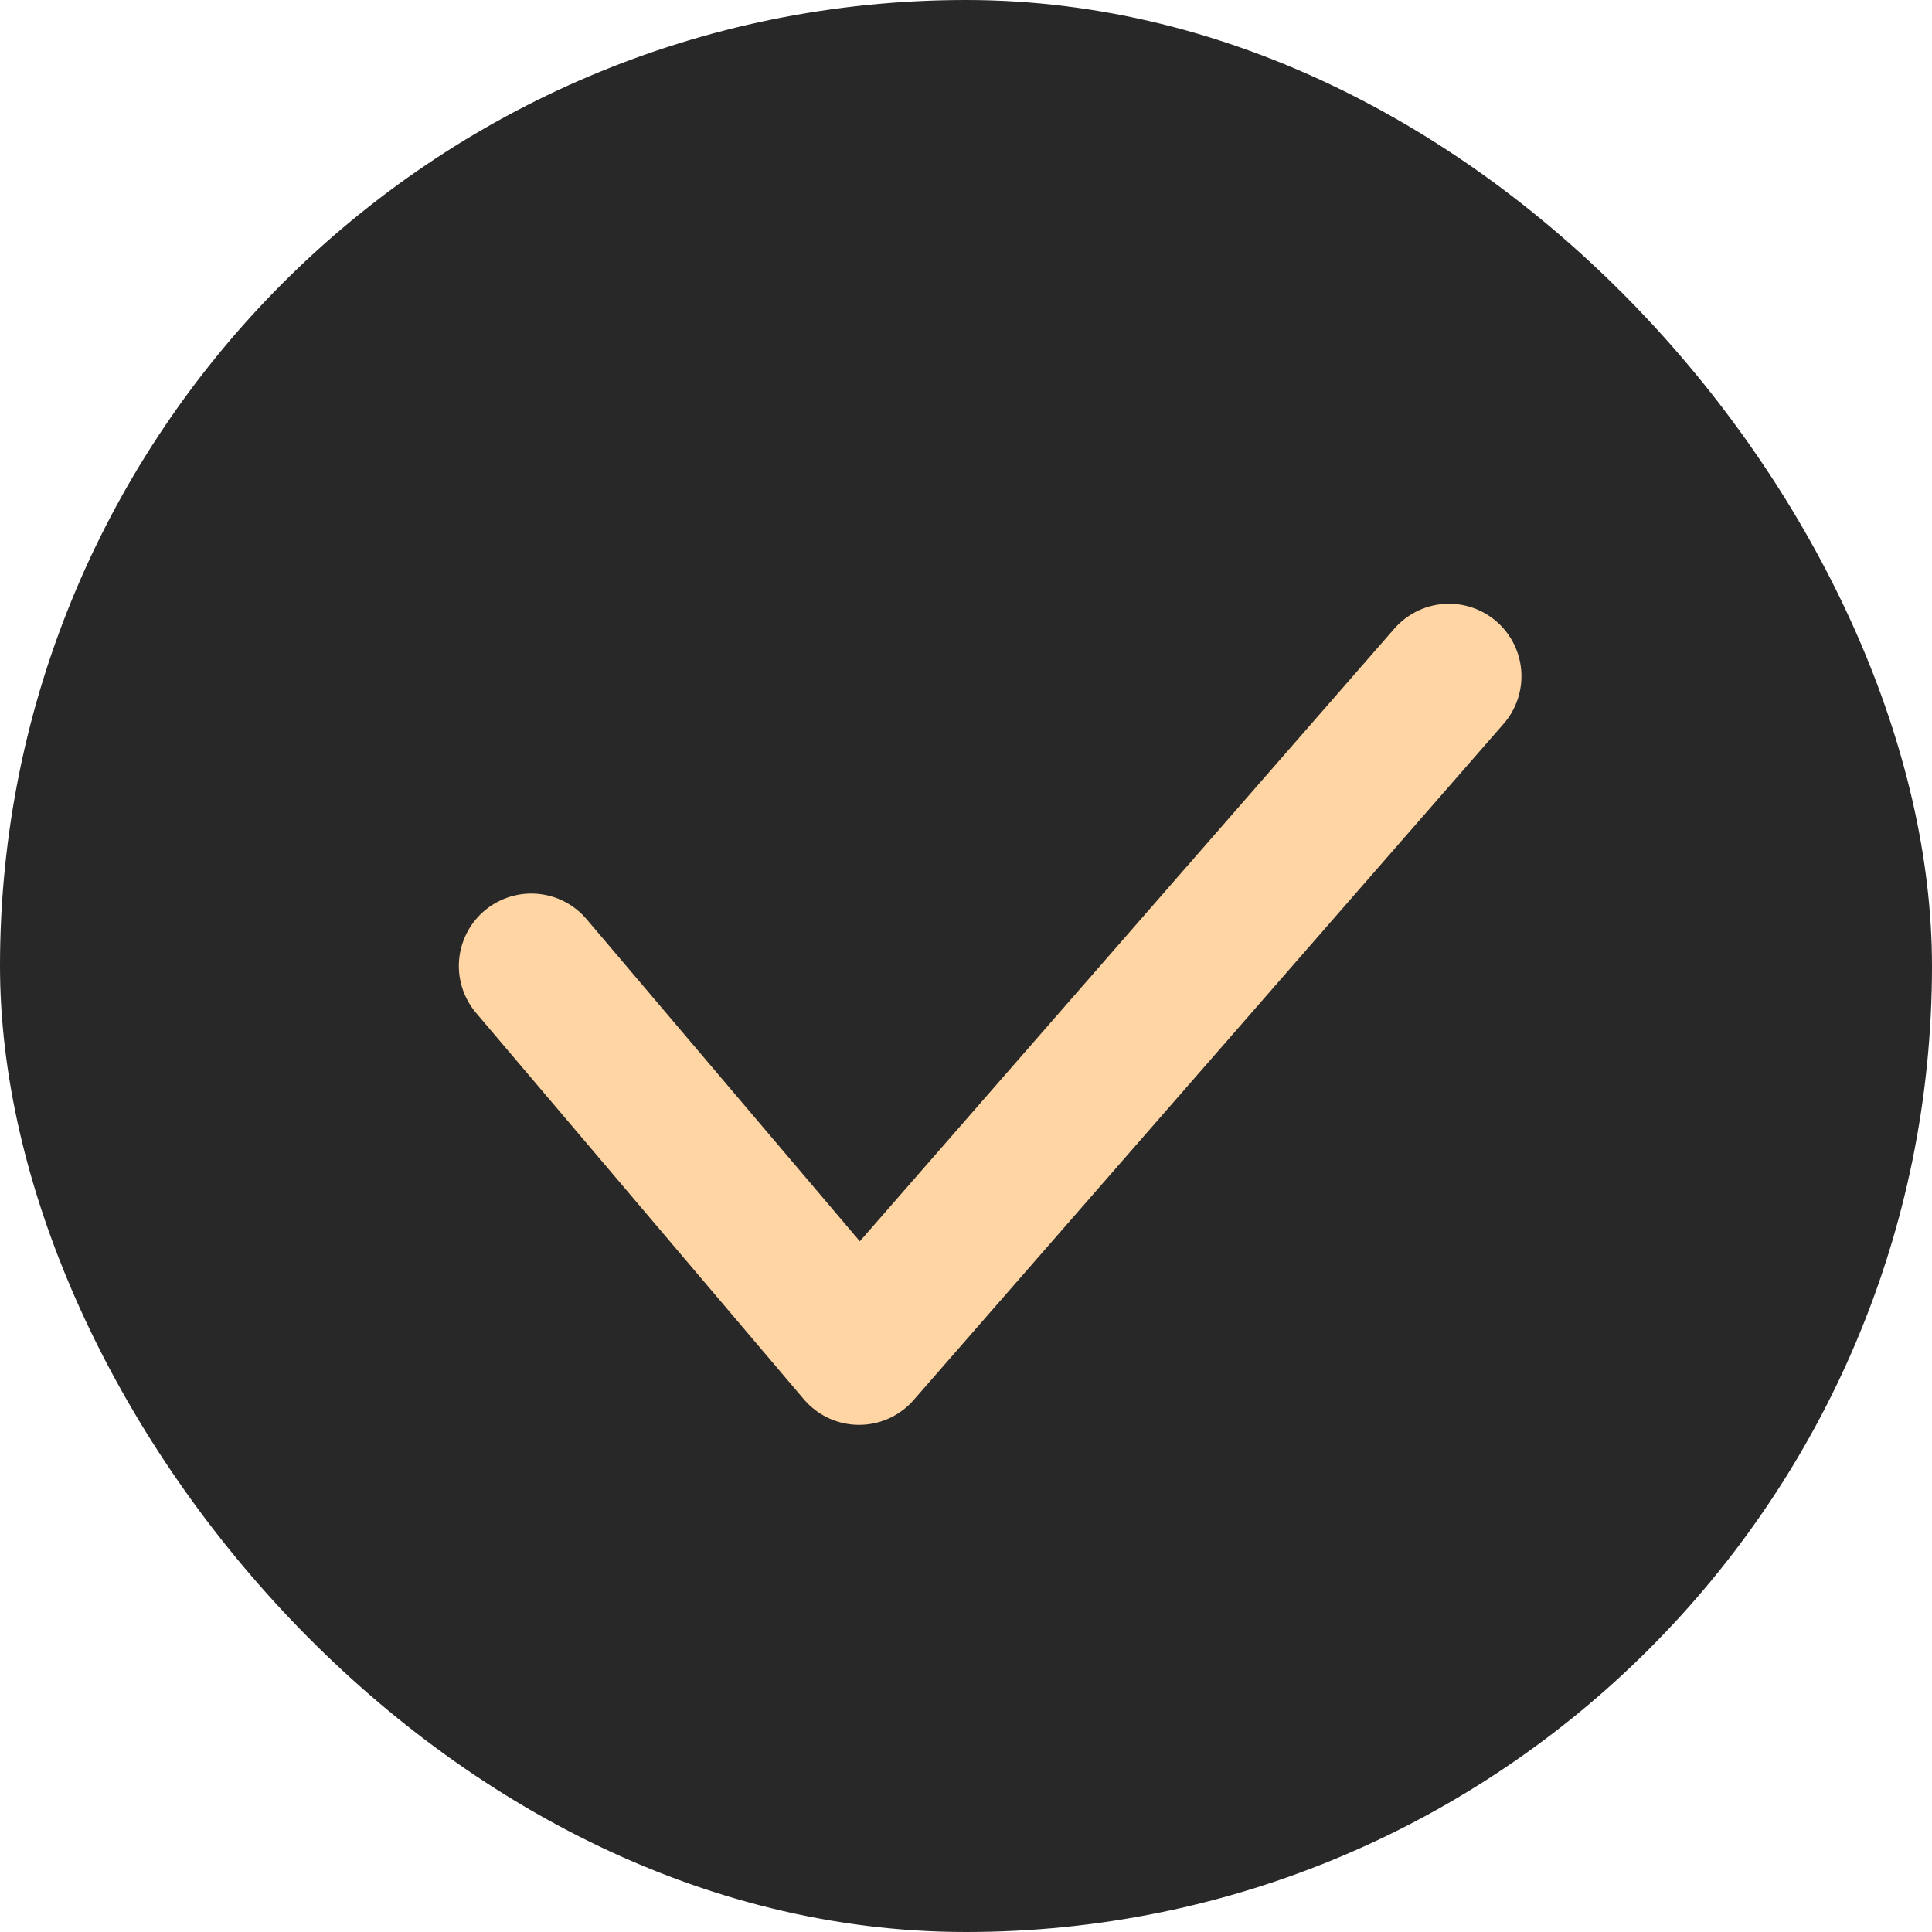
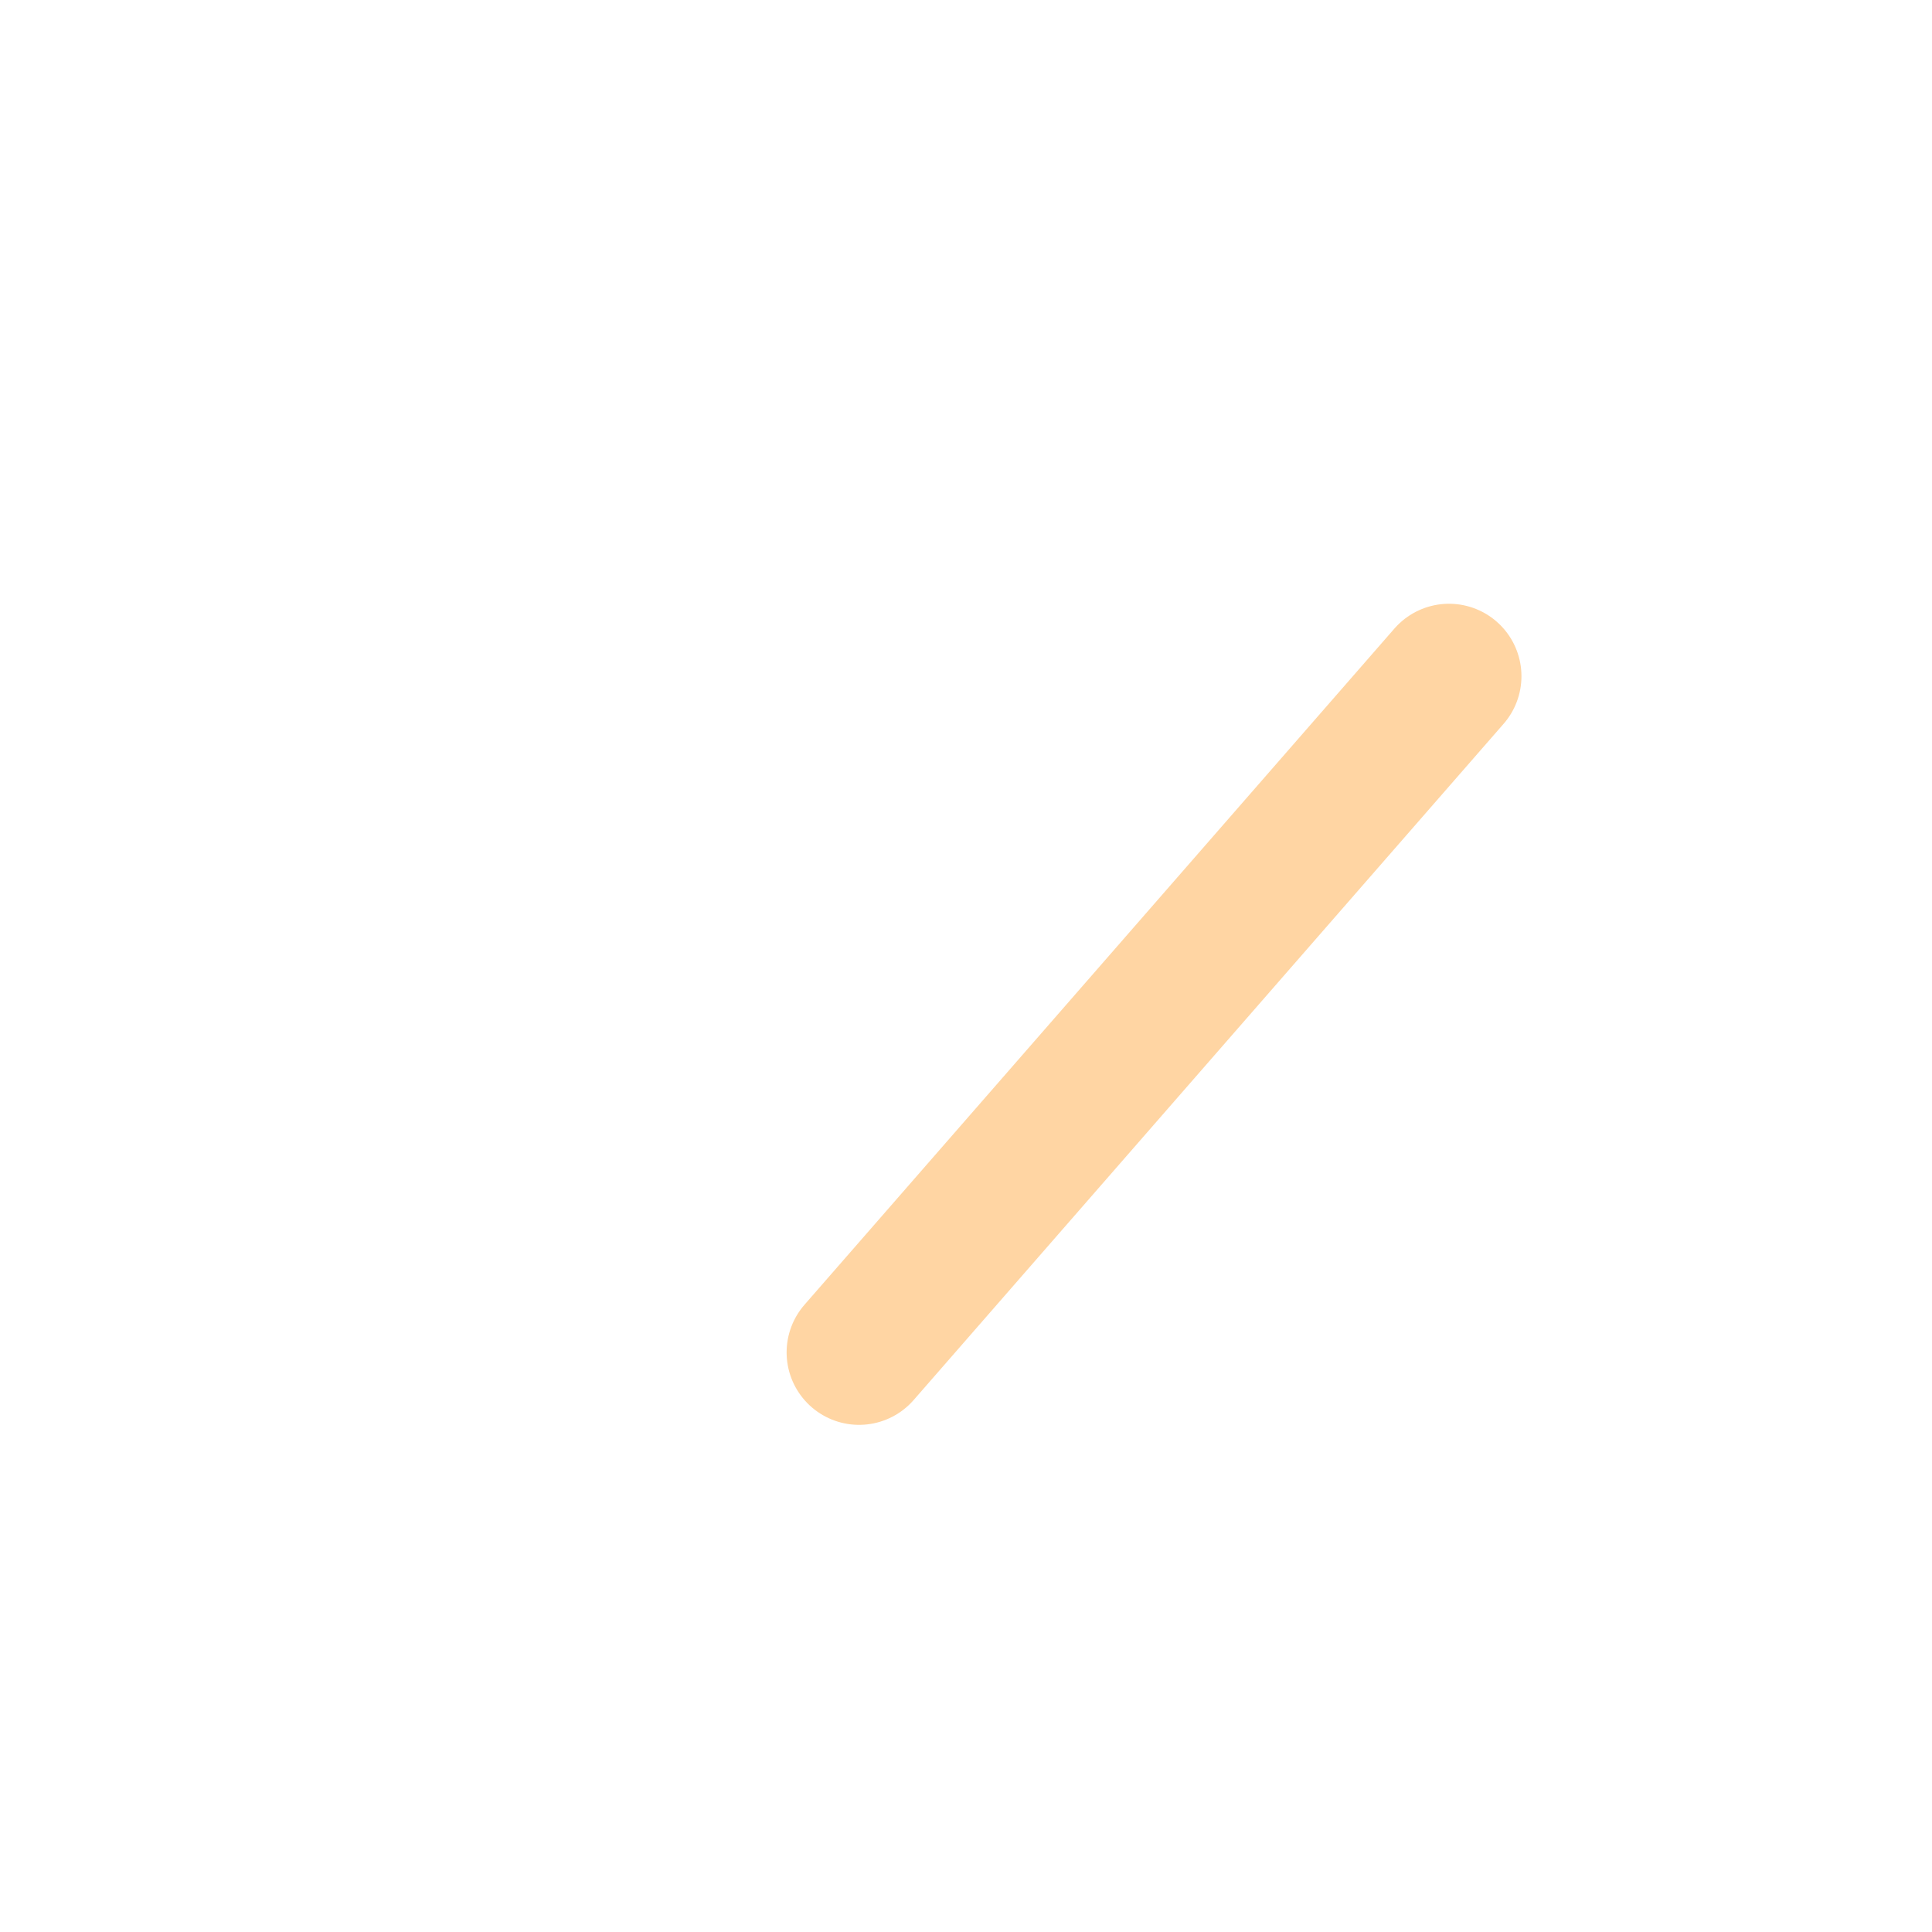
<svg xmlns="http://www.w3.org/2000/svg" width="40" height="40" viewBox="0 0 40 40" fill="none">
-   <rect width="40" height="40" rx="20" fill="#282828" />
-   <path d="M30 14L17.786 28L11 20" stroke="#FFD5A3" stroke-width="3" stroke-linecap="round" stroke-linejoin="round" />
+   <path d="M30 14L17.786 28" stroke="#FFD5A3" stroke-width="3" stroke-linecap="round" stroke-linejoin="round" />
</svg>